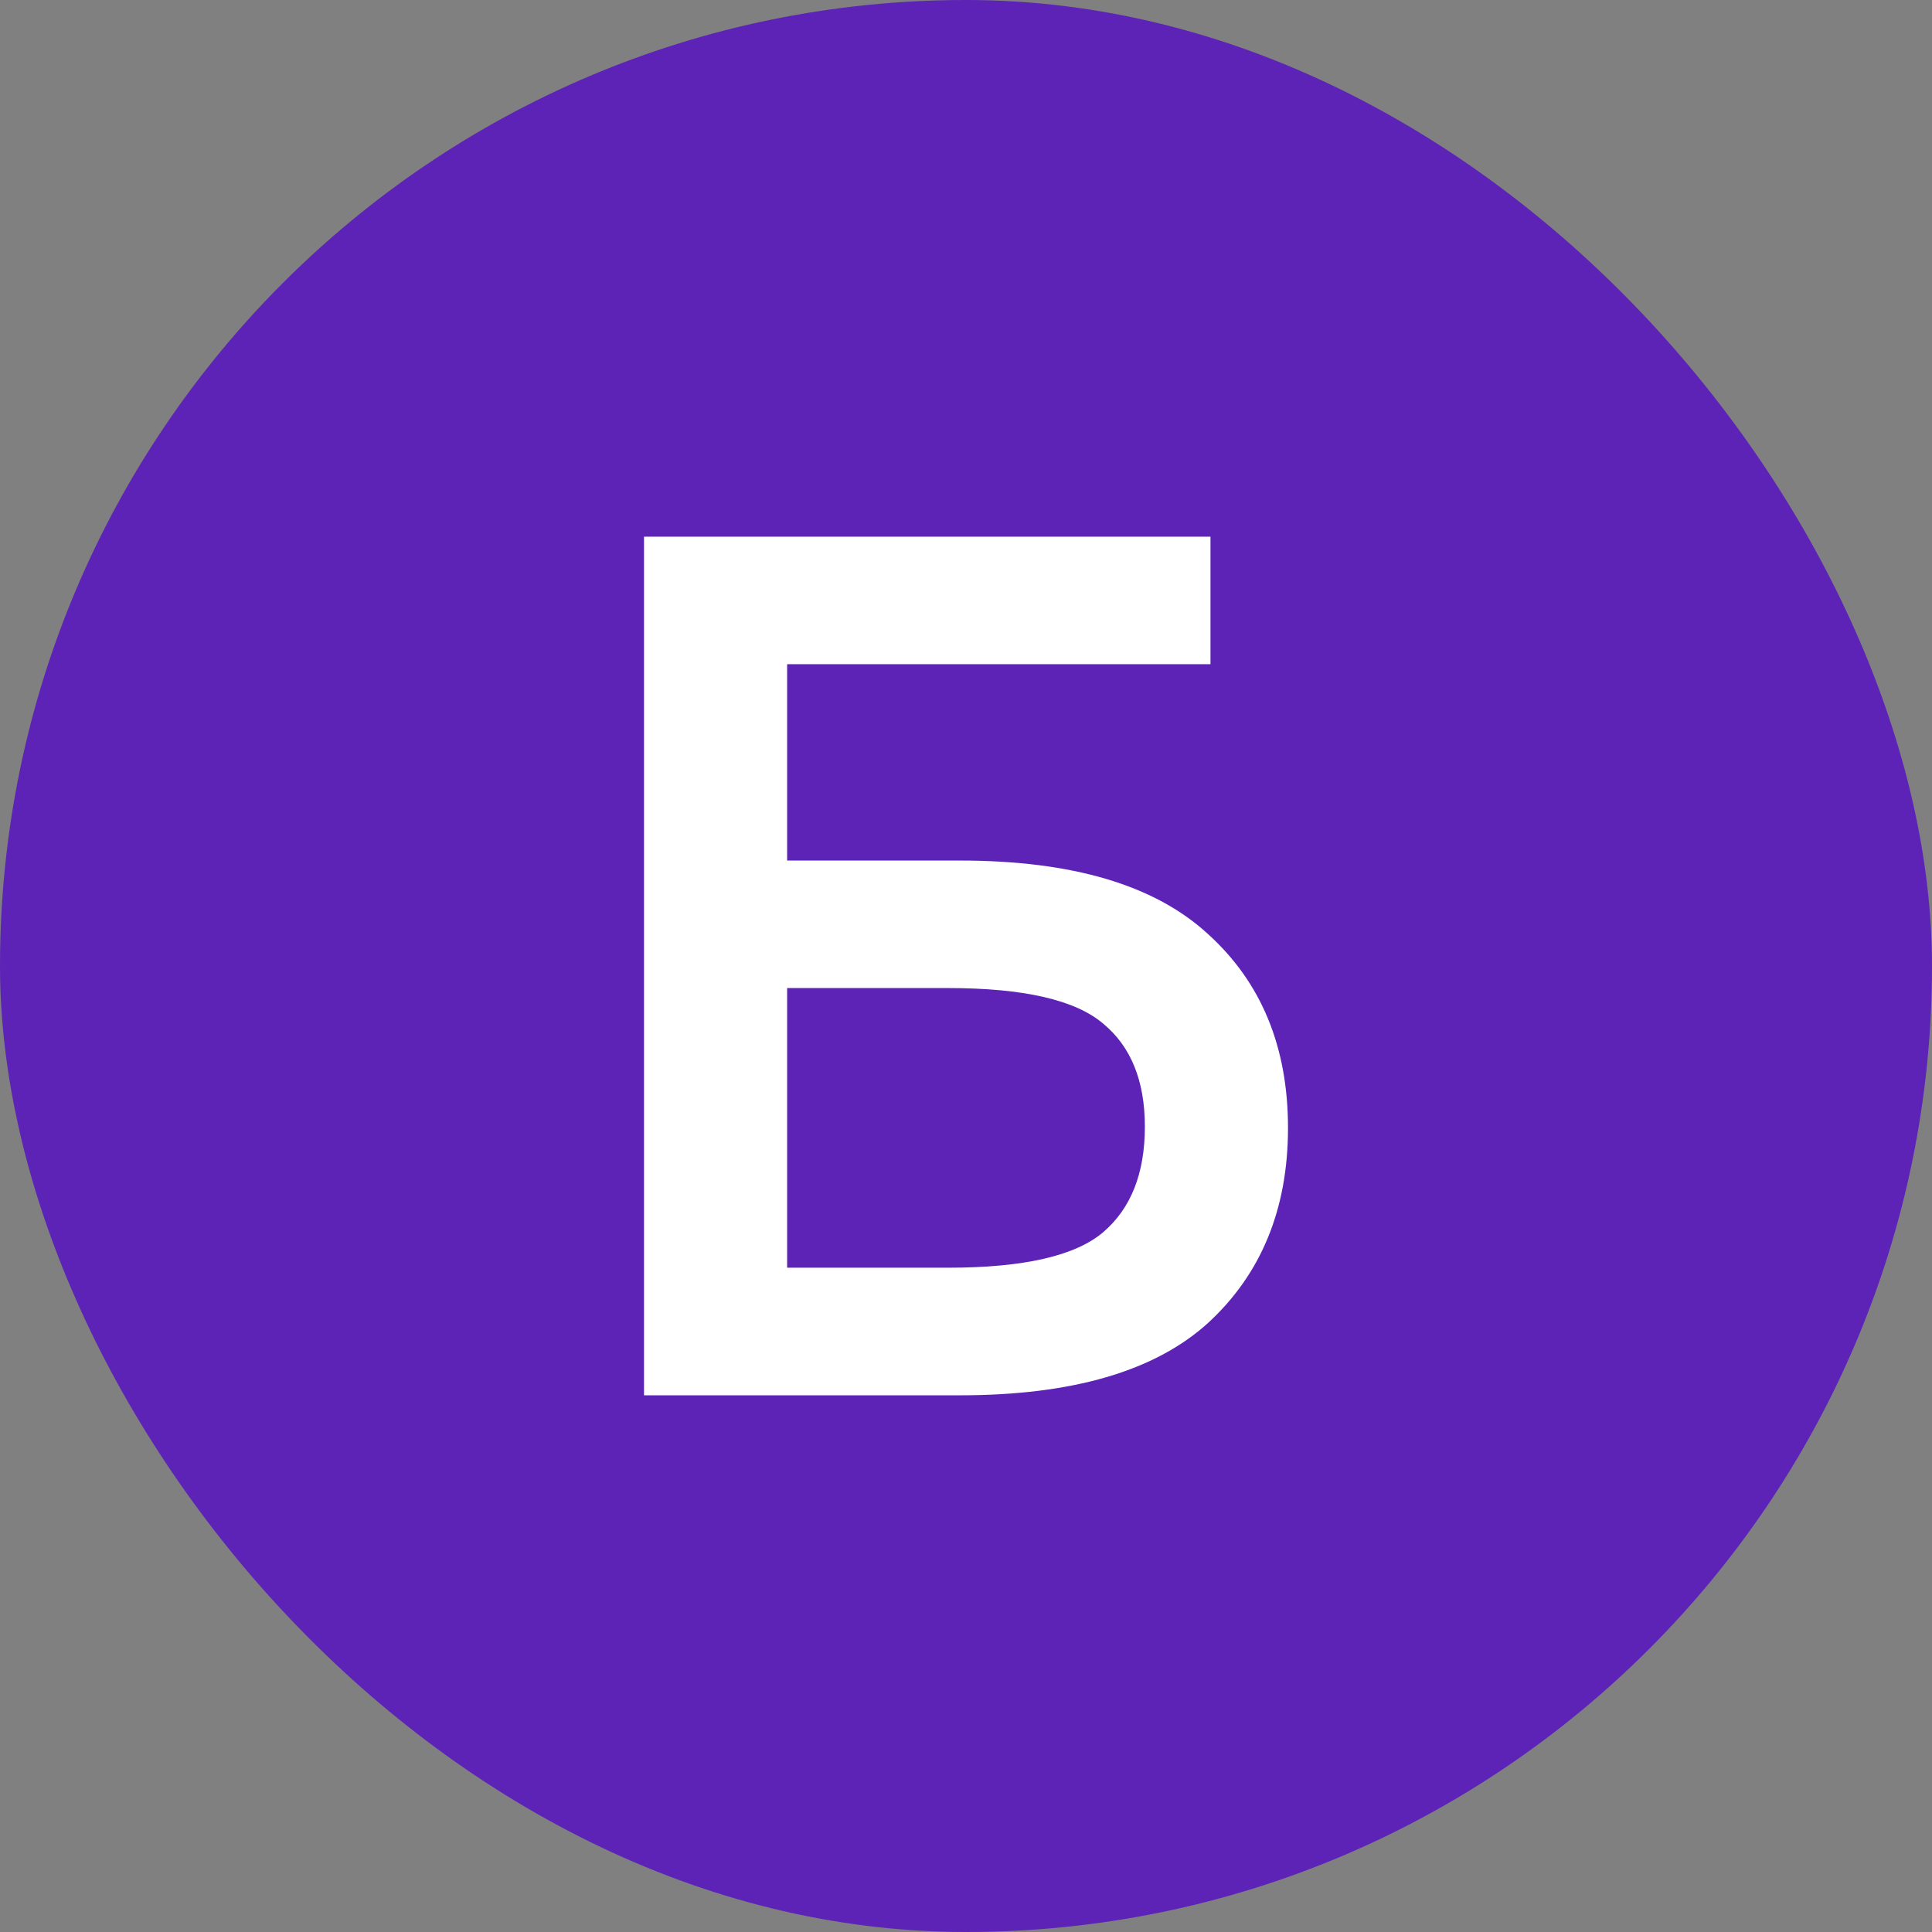
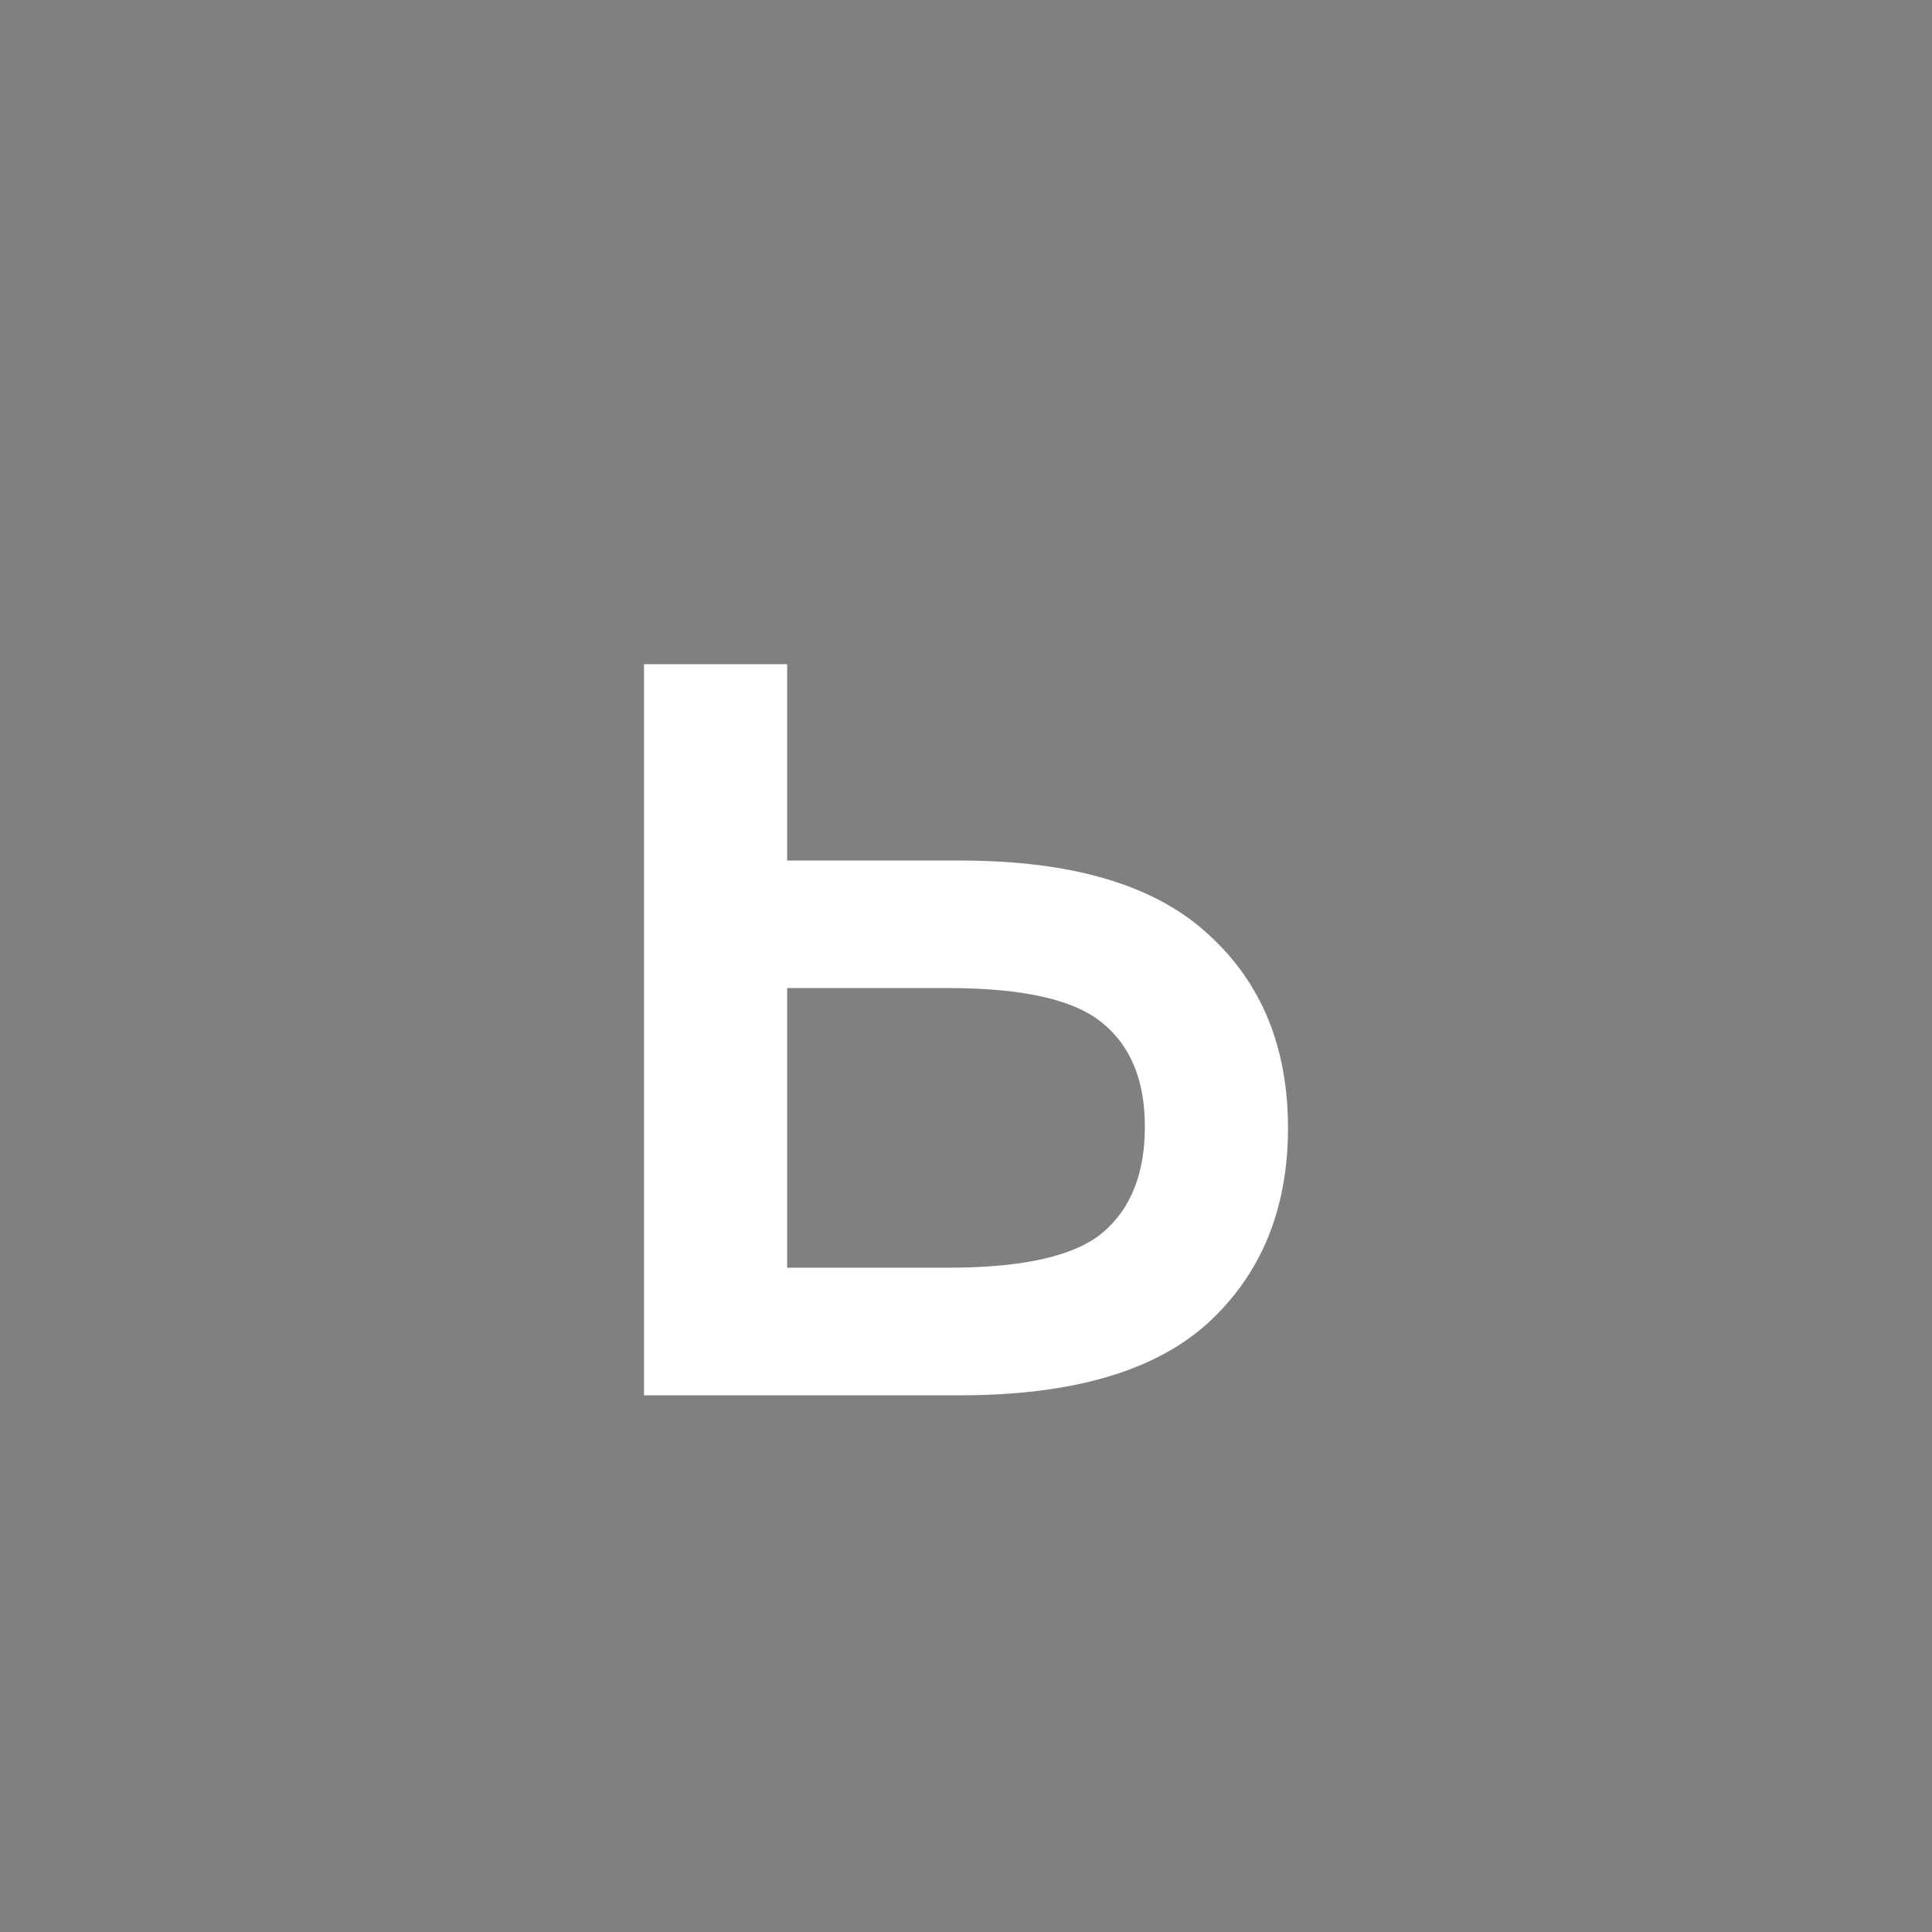
<svg xmlns="http://www.w3.org/2000/svg" width="24" height="24" viewBox="0 0 24 24" fill="none">
  <rect x="0" y="0" width="24" height="24" fill="#808080" stroke="none" />
-   <rect width="24" height="24" rx="12" fill="#5D23B7" />
-   <path d="M8 17.333V6.667H15.037V8.251H9.778V10.69H11.926C13.319 10.69 14.346 10.994 15.007 11.604C15.669 12.203 16 13.006 16 14.011C16 15.017 15.669 15.825 15.007 16.434C14.346 17.034 13.319 17.333 11.926 17.333H8ZM9.778 15.748H11.778C12.716 15.748 13.358 15.601 13.704 15.307C14.049 15.012 14.222 14.575 14.222 13.996C14.222 13.427 14.049 13.001 13.704 12.716C13.358 12.421 12.716 12.274 11.778 12.274H9.778V15.748Z" fill="white" />
+   <path d="M8 17.333V6.667V8.251H9.778V10.69H11.926C13.319 10.69 14.346 10.994 15.007 11.604C15.669 12.203 16 13.006 16 14.011C16 15.017 15.669 15.825 15.007 16.434C14.346 17.034 13.319 17.333 11.926 17.333H8ZM9.778 15.748H11.778C12.716 15.748 13.358 15.601 13.704 15.307C14.049 15.012 14.222 14.575 14.222 13.996C14.222 13.427 14.049 13.001 13.704 12.716C13.358 12.421 12.716 12.274 11.778 12.274H9.778V15.748Z" fill="white" />
</svg>